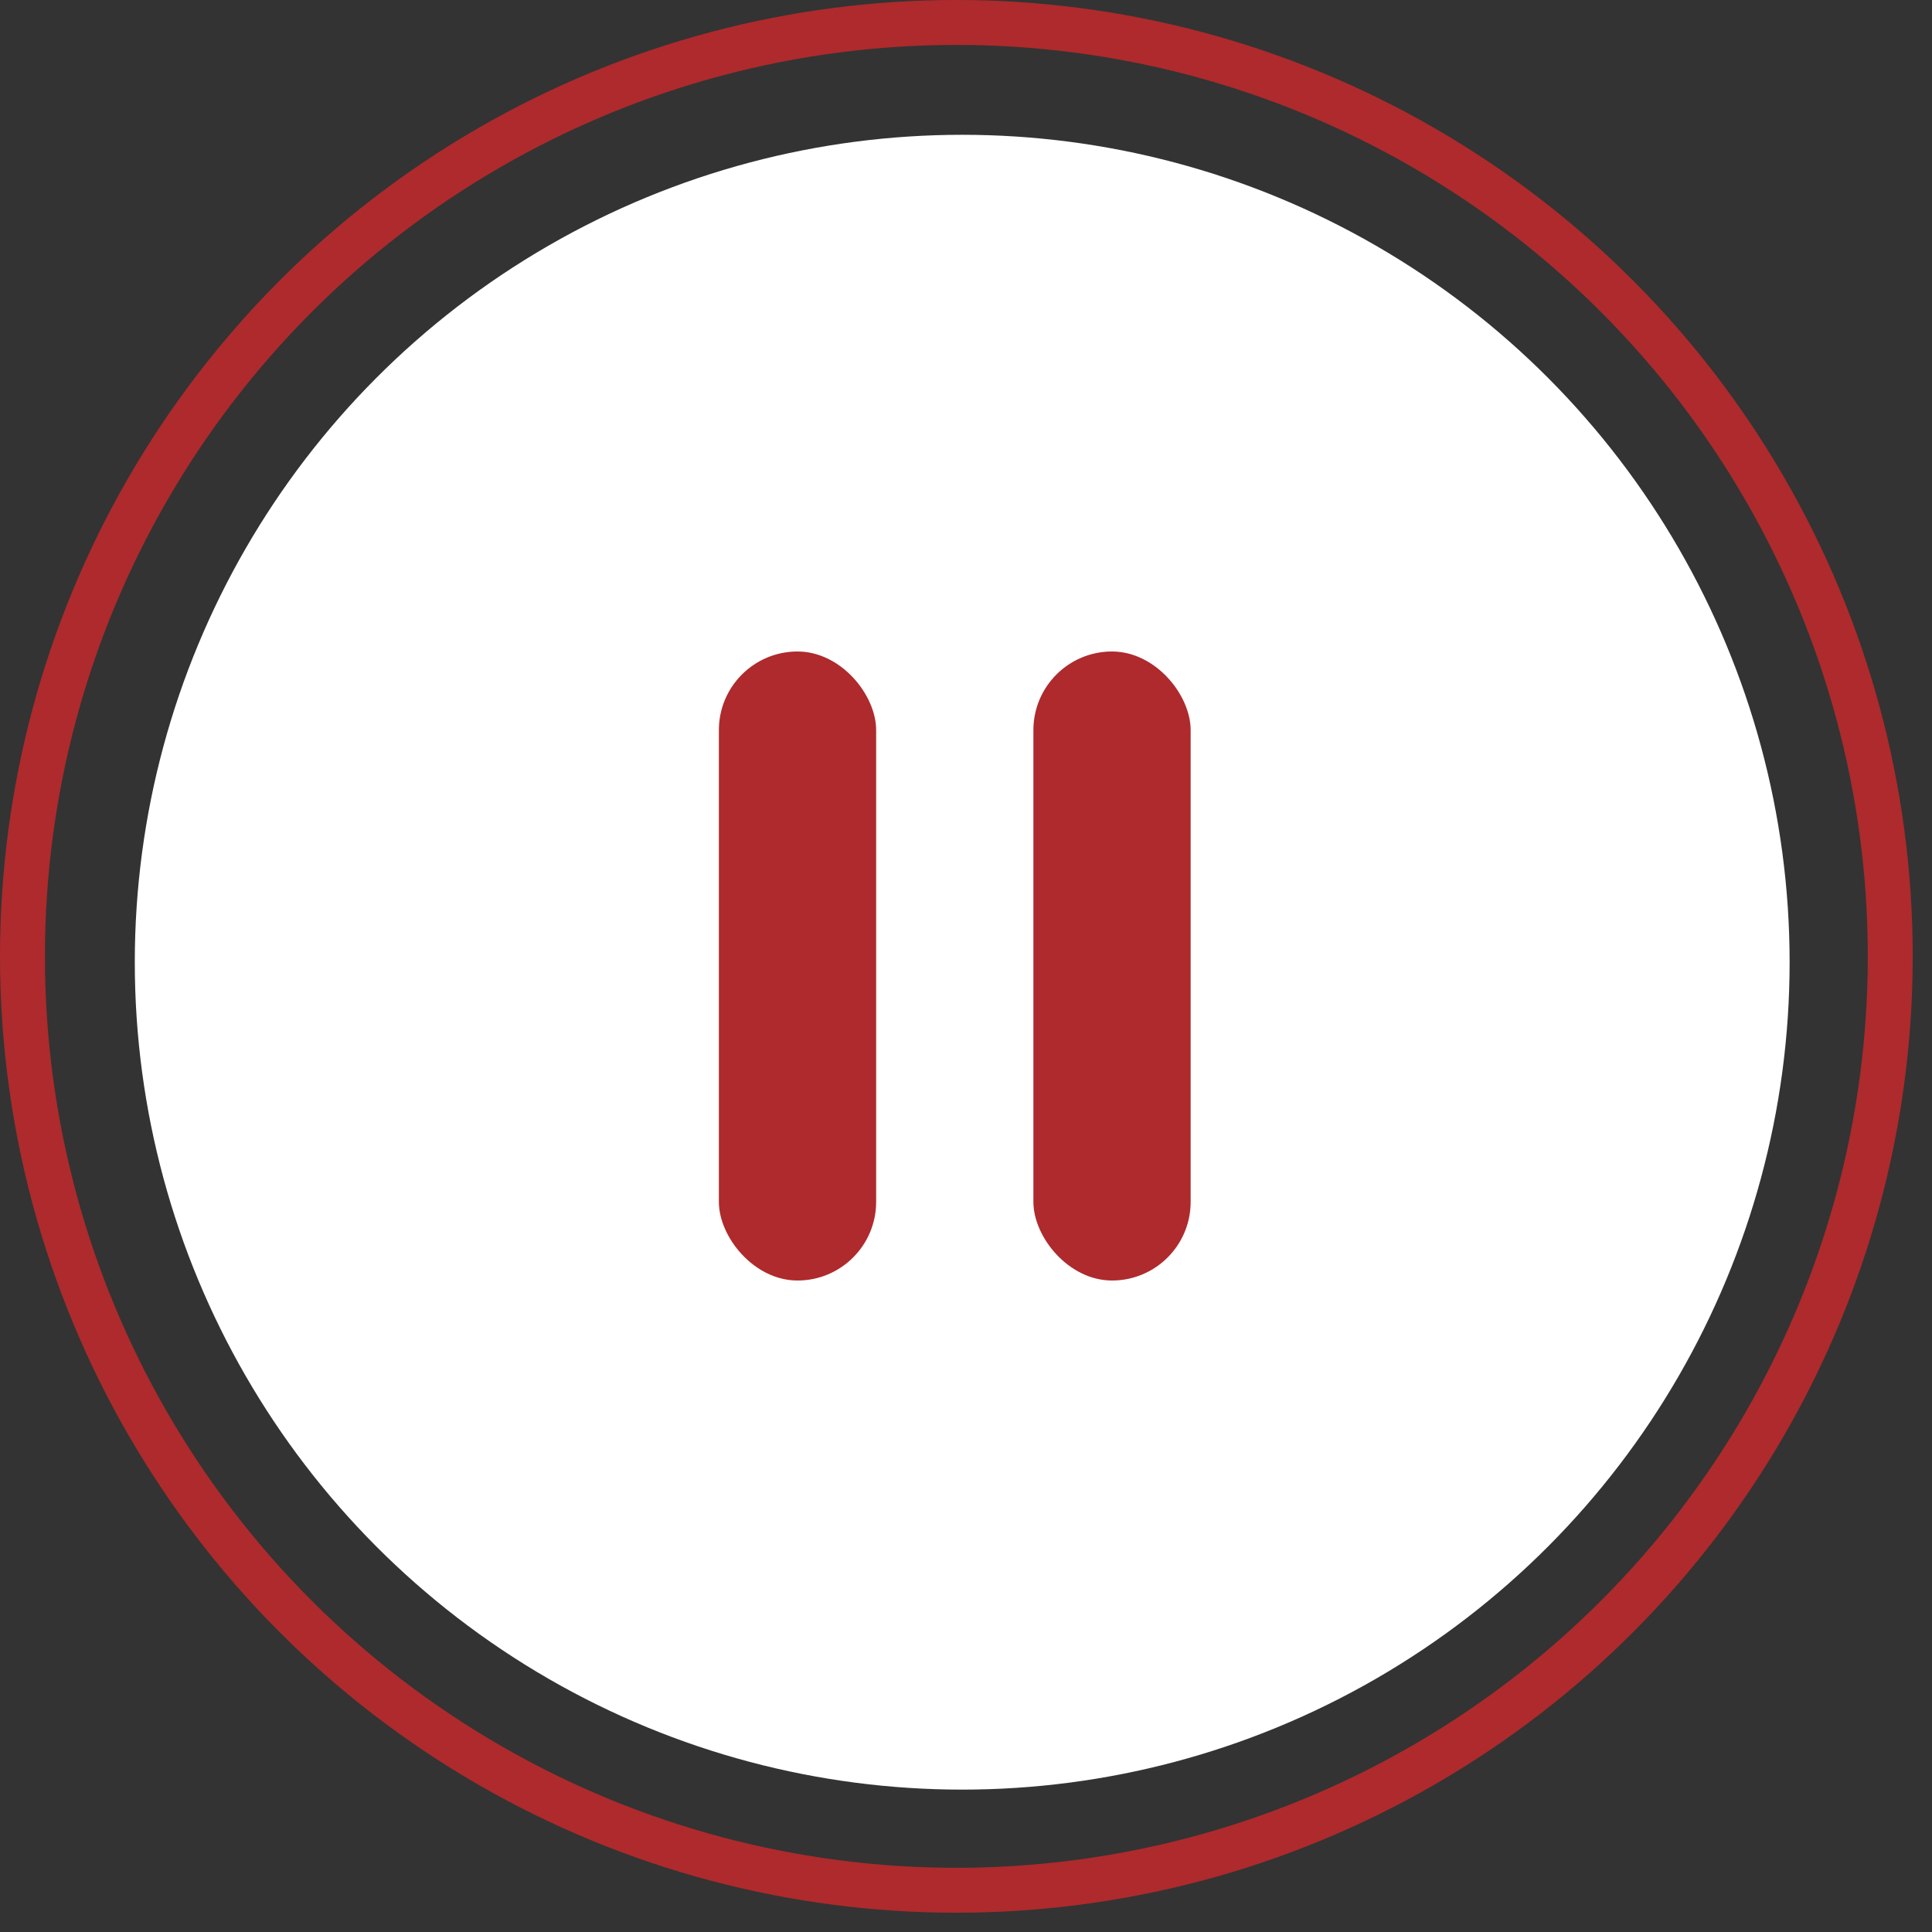
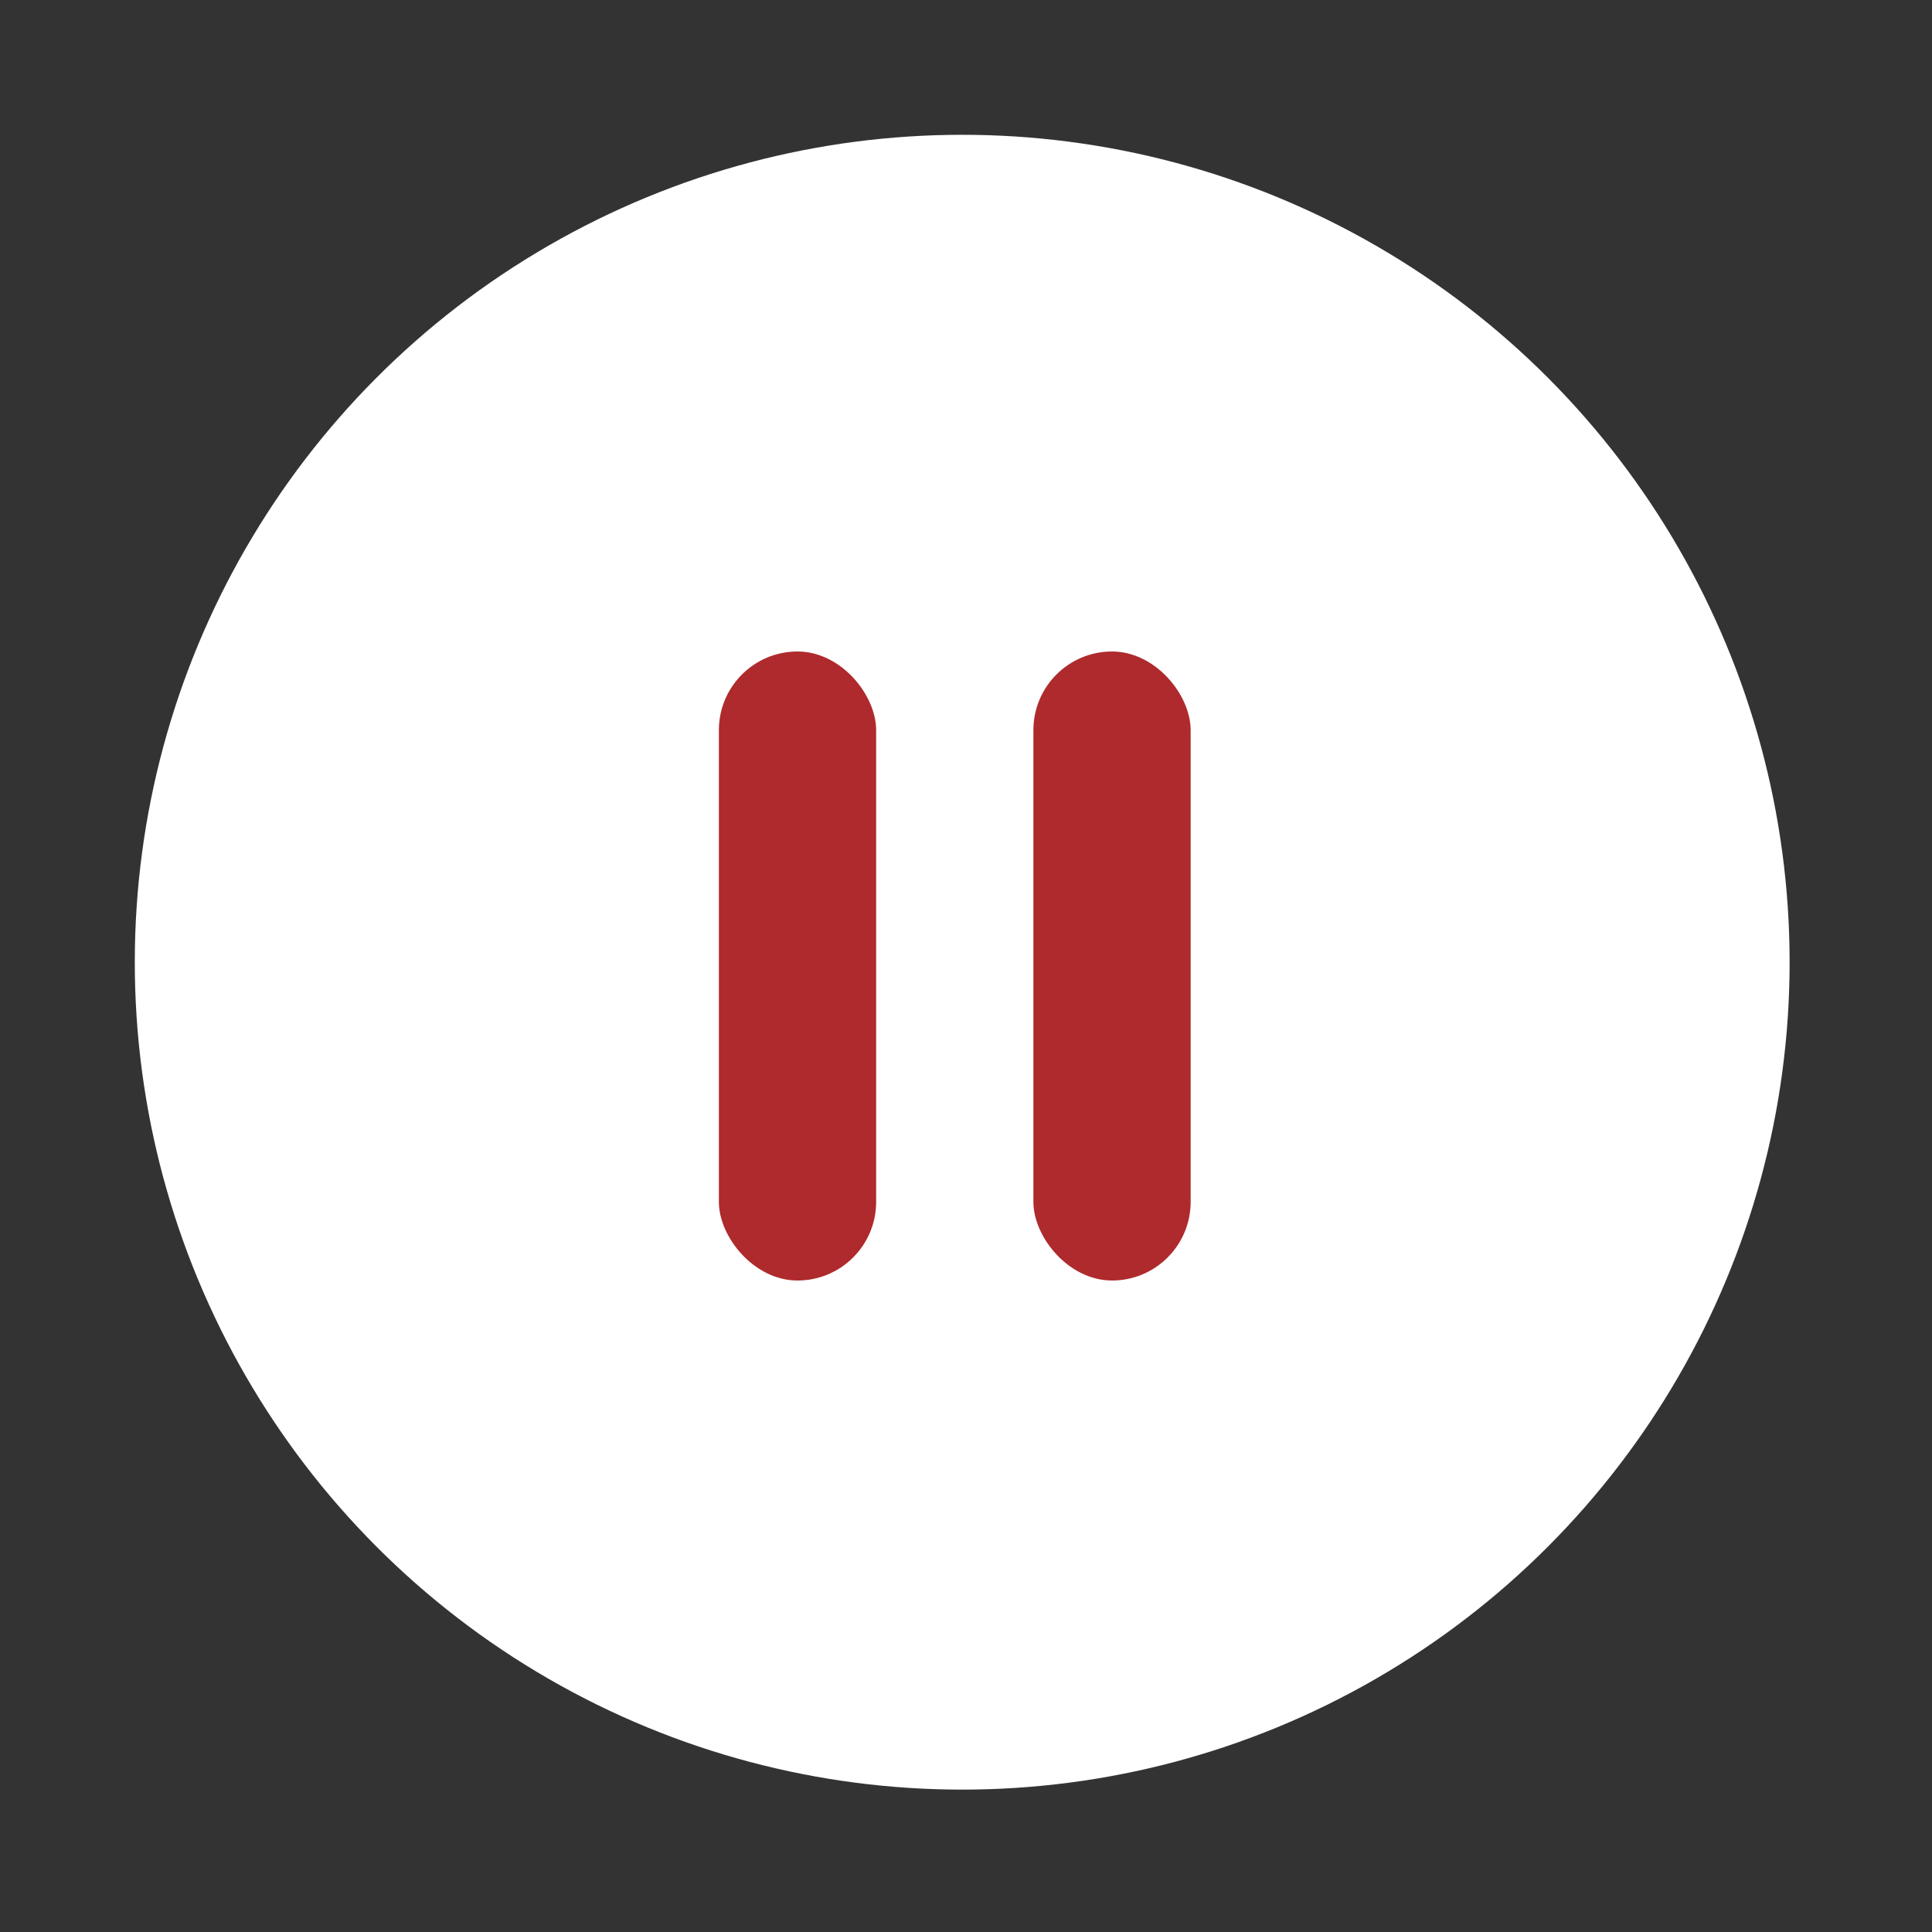
<svg xmlns="http://www.w3.org/2000/svg" width="86" height="86" viewBox="0 0 86 86" fill="none">
  <rect x="0" y="0" width="86" height="86" fill="#333333" stroke="none" />
  <circle cx="42.831" cy="42.831" r="36.831" fill="white" />
-   <circle cx="42.571" cy="42.571" r="41.571" stroke="#AE2A2C" stroke-width="2" />
  <rect x="32" y="29" width="7" height="28" rx="3.5" fill="#AE2A2C" />
  <rect x="46" y="29" width="7" height="28" rx="3.5" fill="#AE2A2C" />
</svg>